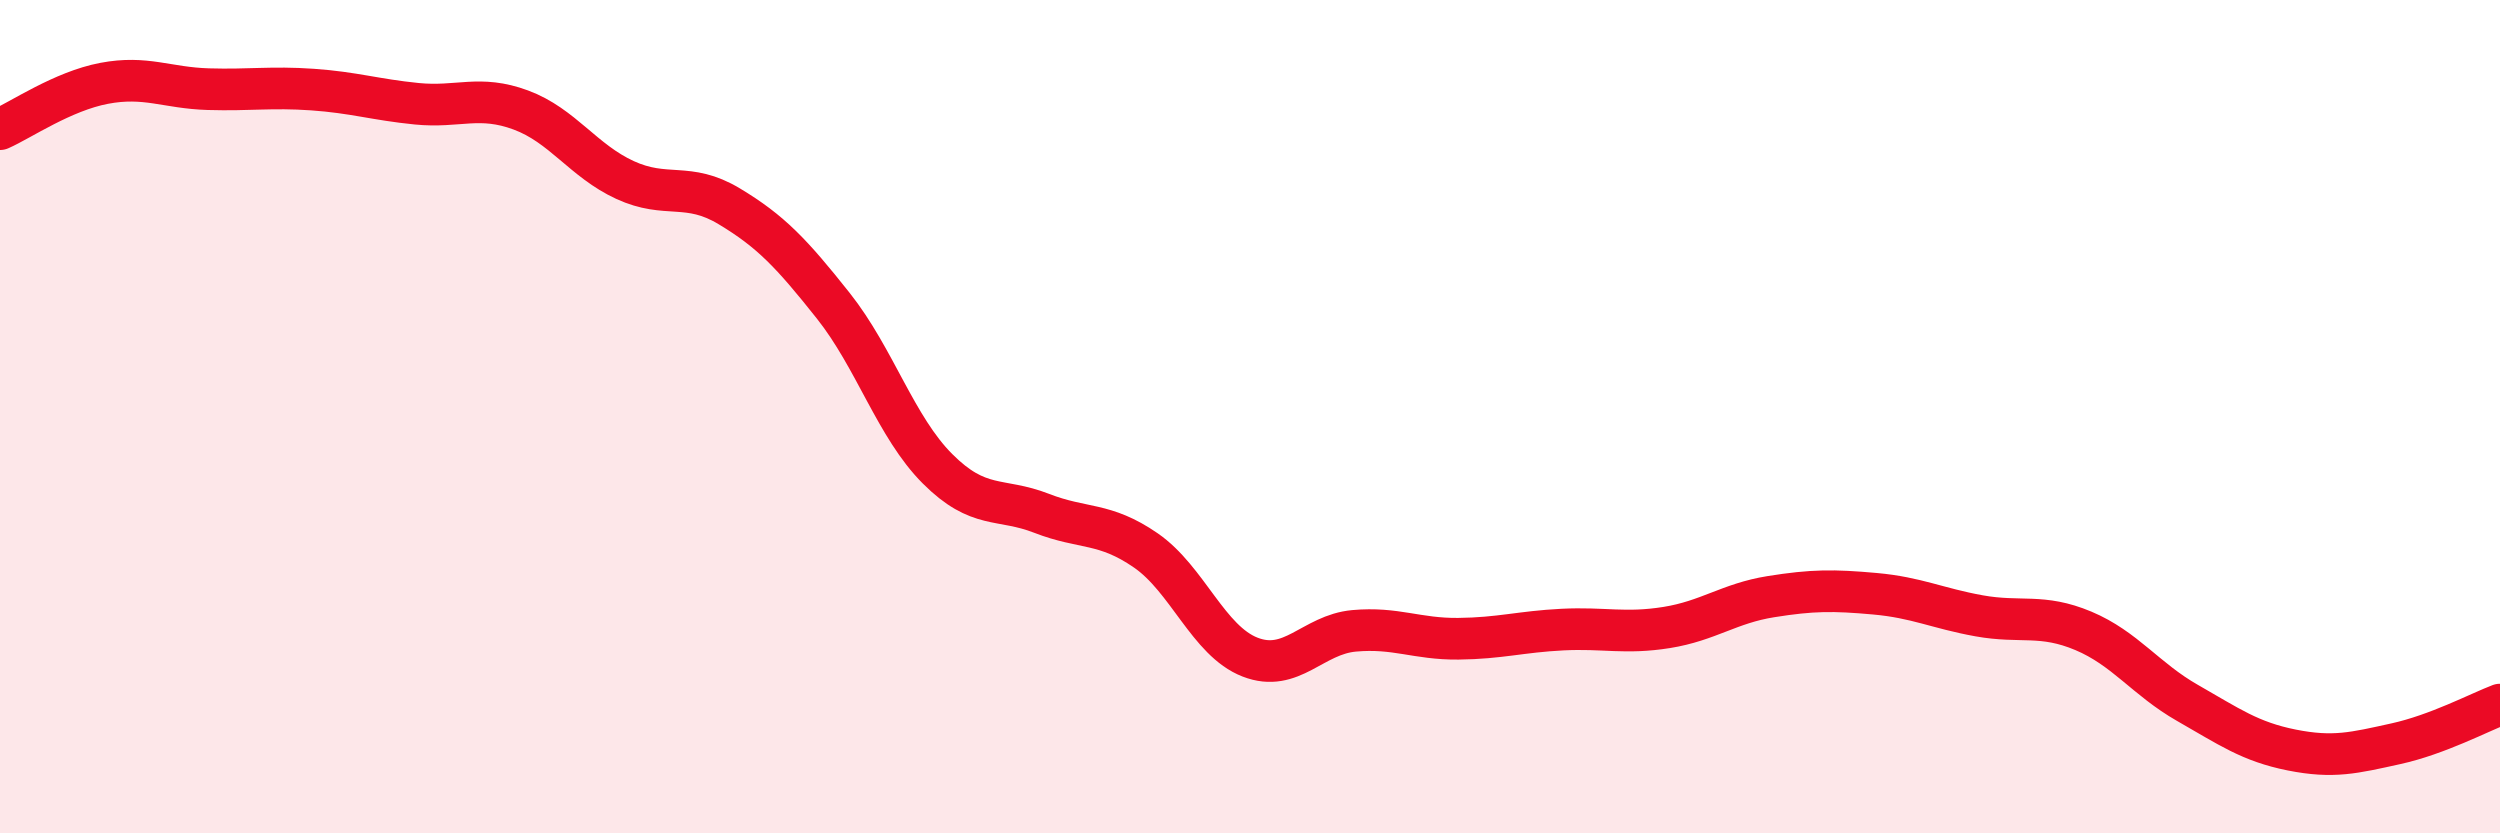
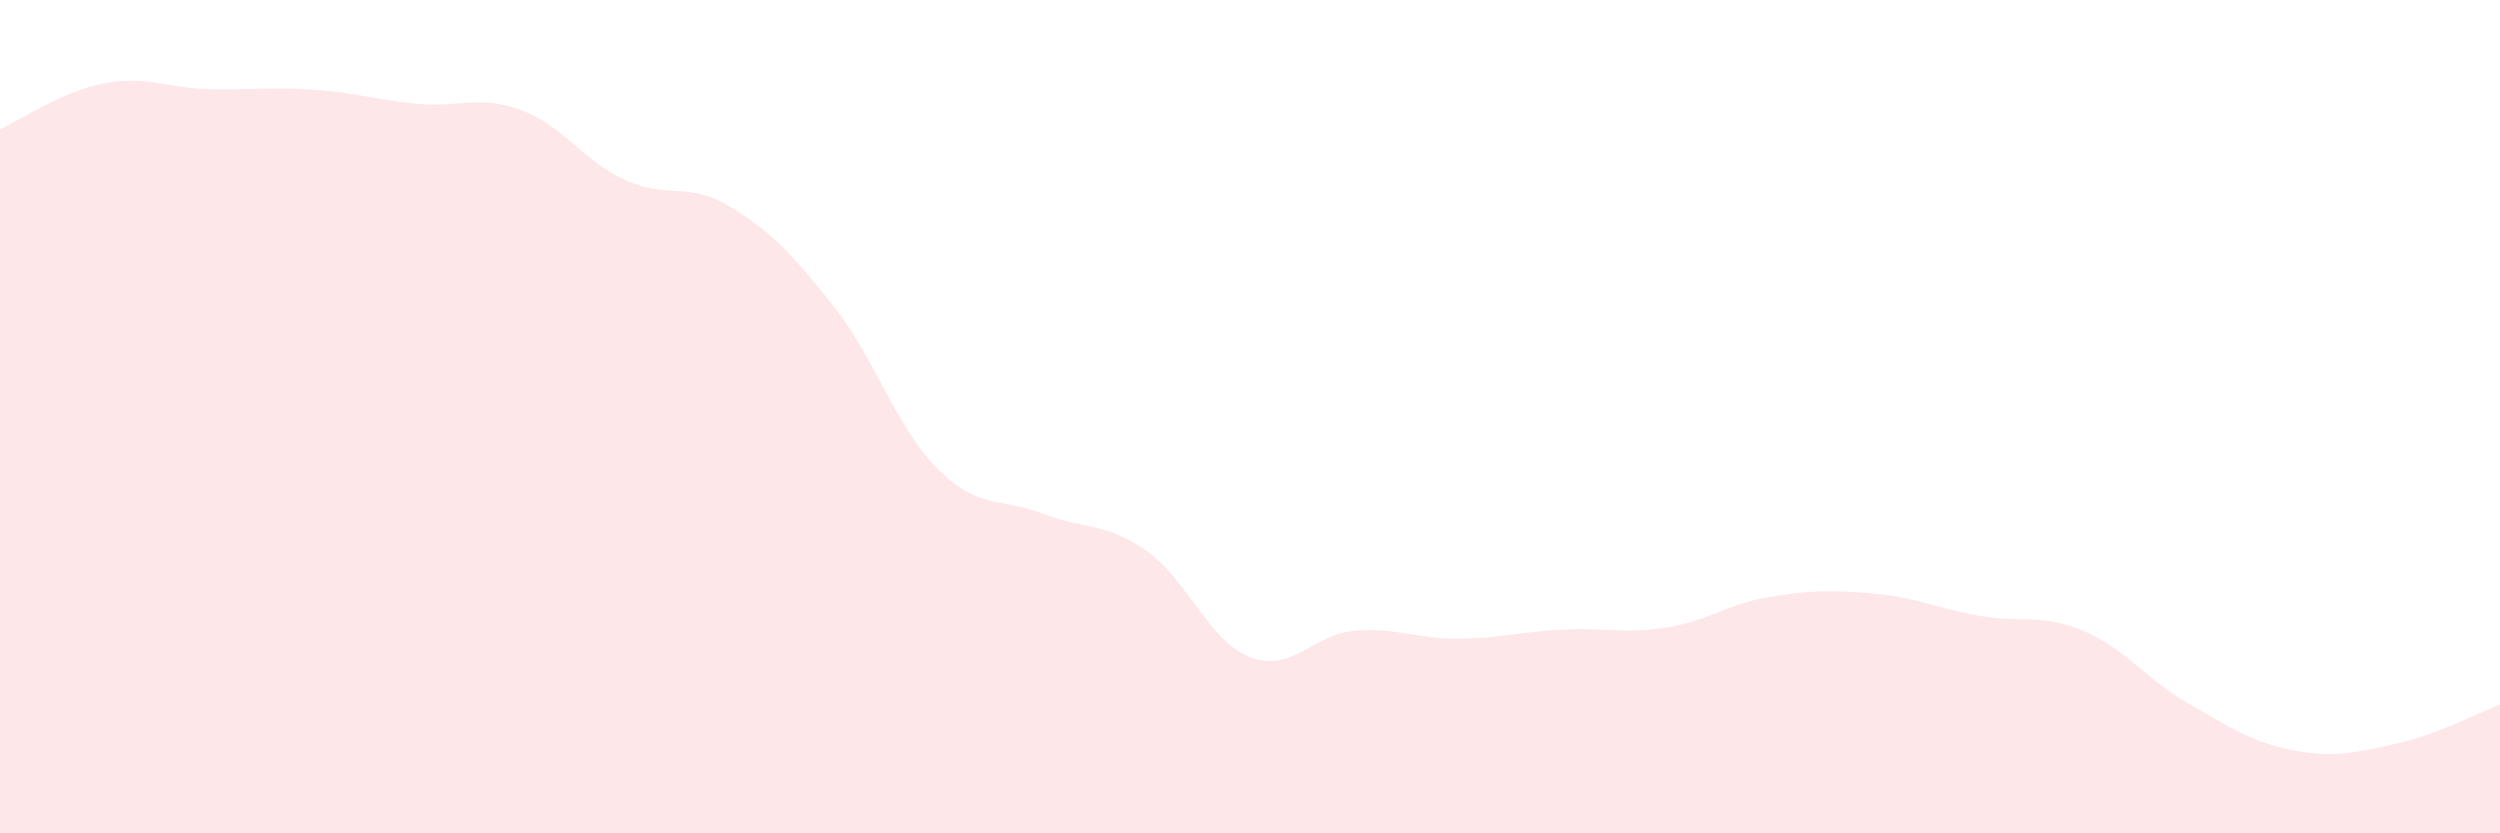
<svg xmlns="http://www.w3.org/2000/svg" width="60" height="20" viewBox="0 0 60 20">
  <path d="M 0,3.1 C 0.5,2.88 1.5,2.19 2.5,2 C 3.5,1.81 4,2.11 5,2.14 C 6,2.17 6.5,2.08 7.5,2.15 C 8.5,2.22 9,2.39 10,2.49 C 11,2.59 11.5,2.27 12.5,2.64 C 13.5,3.01 14,3.86 15,4.32 C 16,4.78 16.5,4.35 17.5,4.95 C 18.5,5.55 19,6.08 20,7.34 C 21,8.6 21.5,10.25 22.5,11.25 C 23.5,12.25 24,11.93 25,12.32 C 26,12.71 26.5,12.52 27.5,13.21 C 28.5,13.9 29,15.38 30,15.77 C 31,16.16 31.5,15.23 32.5,15.14 C 33.5,15.05 34,15.34 35,15.33 C 36,15.32 36.5,15.16 37.5,15.11 C 38.5,15.06 39,15.22 40,15.06 C 41,14.9 41.5,14.48 42.5,14.32 C 43.5,14.16 44,14.16 45,14.25 C 46,14.34 46.5,14.6 47.5,14.78 C 48.5,14.96 49,14.72 50,15.14 C 51,15.56 51.5,16.3 52.5,16.87 C 53.5,17.44 54,17.8 55,18 C 56,18.2 56.5,18.07 57.5,17.85 C 58.5,17.63 59.5,17.1 60,16.91L60 20L0 20Z" fill="#EB0A25" opacity="0.1" stroke-linecap="round" stroke-linejoin="round" />
-   <path d="M 0,3.1 C 0.5,2.88 1.5,2.19 2.5,2 C 3.5,1.81 4,2.11 5,2.14 C 6,2.17 6.5,2.08 7.5,2.15 C 8.5,2.22 9,2.39 10,2.49 C 11,2.59 11.5,2.27 12.5,2.64 C 13.5,3.01 14,3.86 15,4.32 C 16,4.78 16.5,4.35 17.5,4.95 C 18.5,5.55 19,6.08 20,7.34 C 21,8.6 21.5,10.25 22.5,11.25 C 23.5,12.25 24,11.93 25,12.32 C 26,12.71 26.5,12.52 27.5,13.21 C 28.5,13.9 29,15.38 30,15.77 C 31,16.16 31.5,15.23 32.5,15.14 C 33.5,15.05 34,15.34 35,15.33 C 36,15.32 36.5,15.16 37.5,15.11 C 38.5,15.06 39,15.22 40,15.06 C 41,14.9 41.5,14.48 42.5,14.32 C 43.5,14.16 44,14.16 45,14.25 C 46,14.34 46.5,14.6 47.5,14.78 C 48.5,14.96 49,14.72 50,15.14 C 51,15.56 51.5,16.3 52.5,16.87 C 53.5,17.44 54,17.8 55,18 C 56,18.2 56.5,18.07 57.5,17.85 C 58.5,17.63 59.5,17.1 60,16.91" stroke="#EB0A25" stroke-width="1" fill="none" stroke-linecap="round" stroke-linejoin="round" />
</svg>